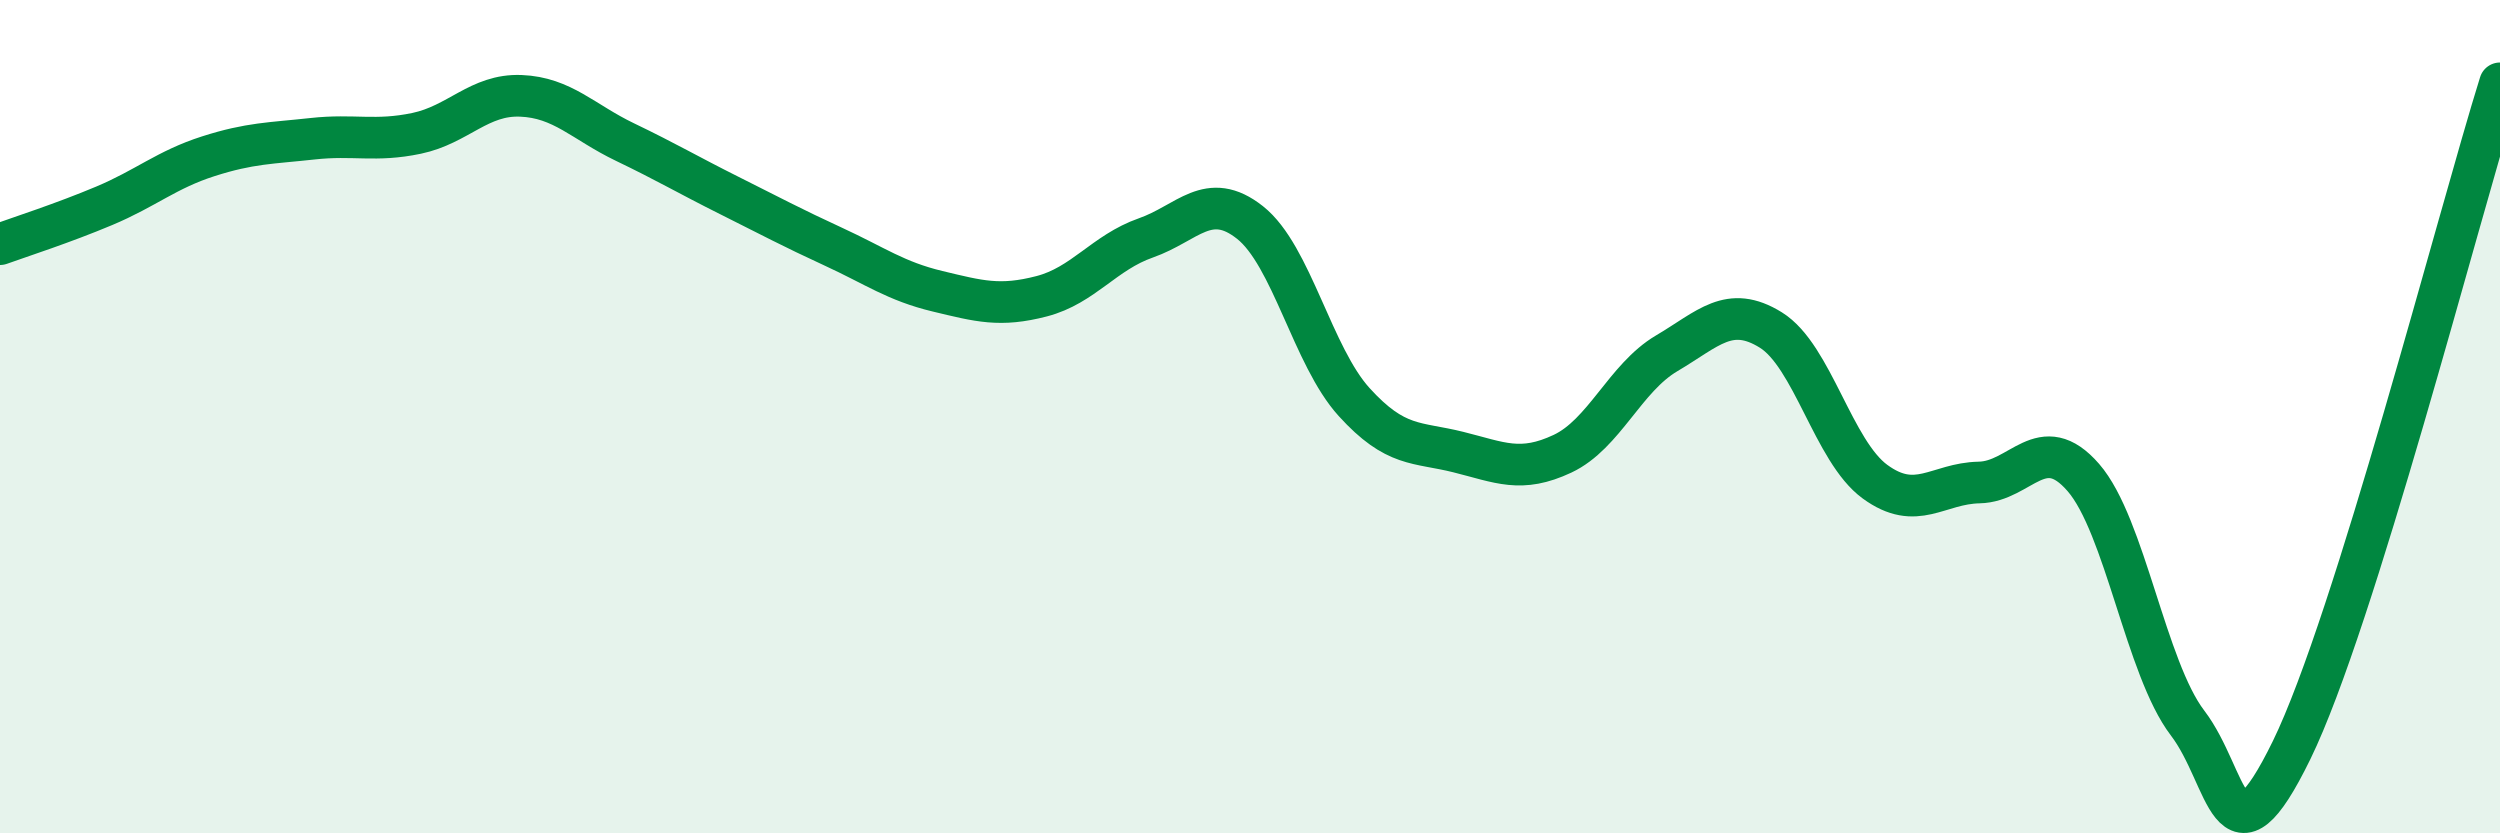
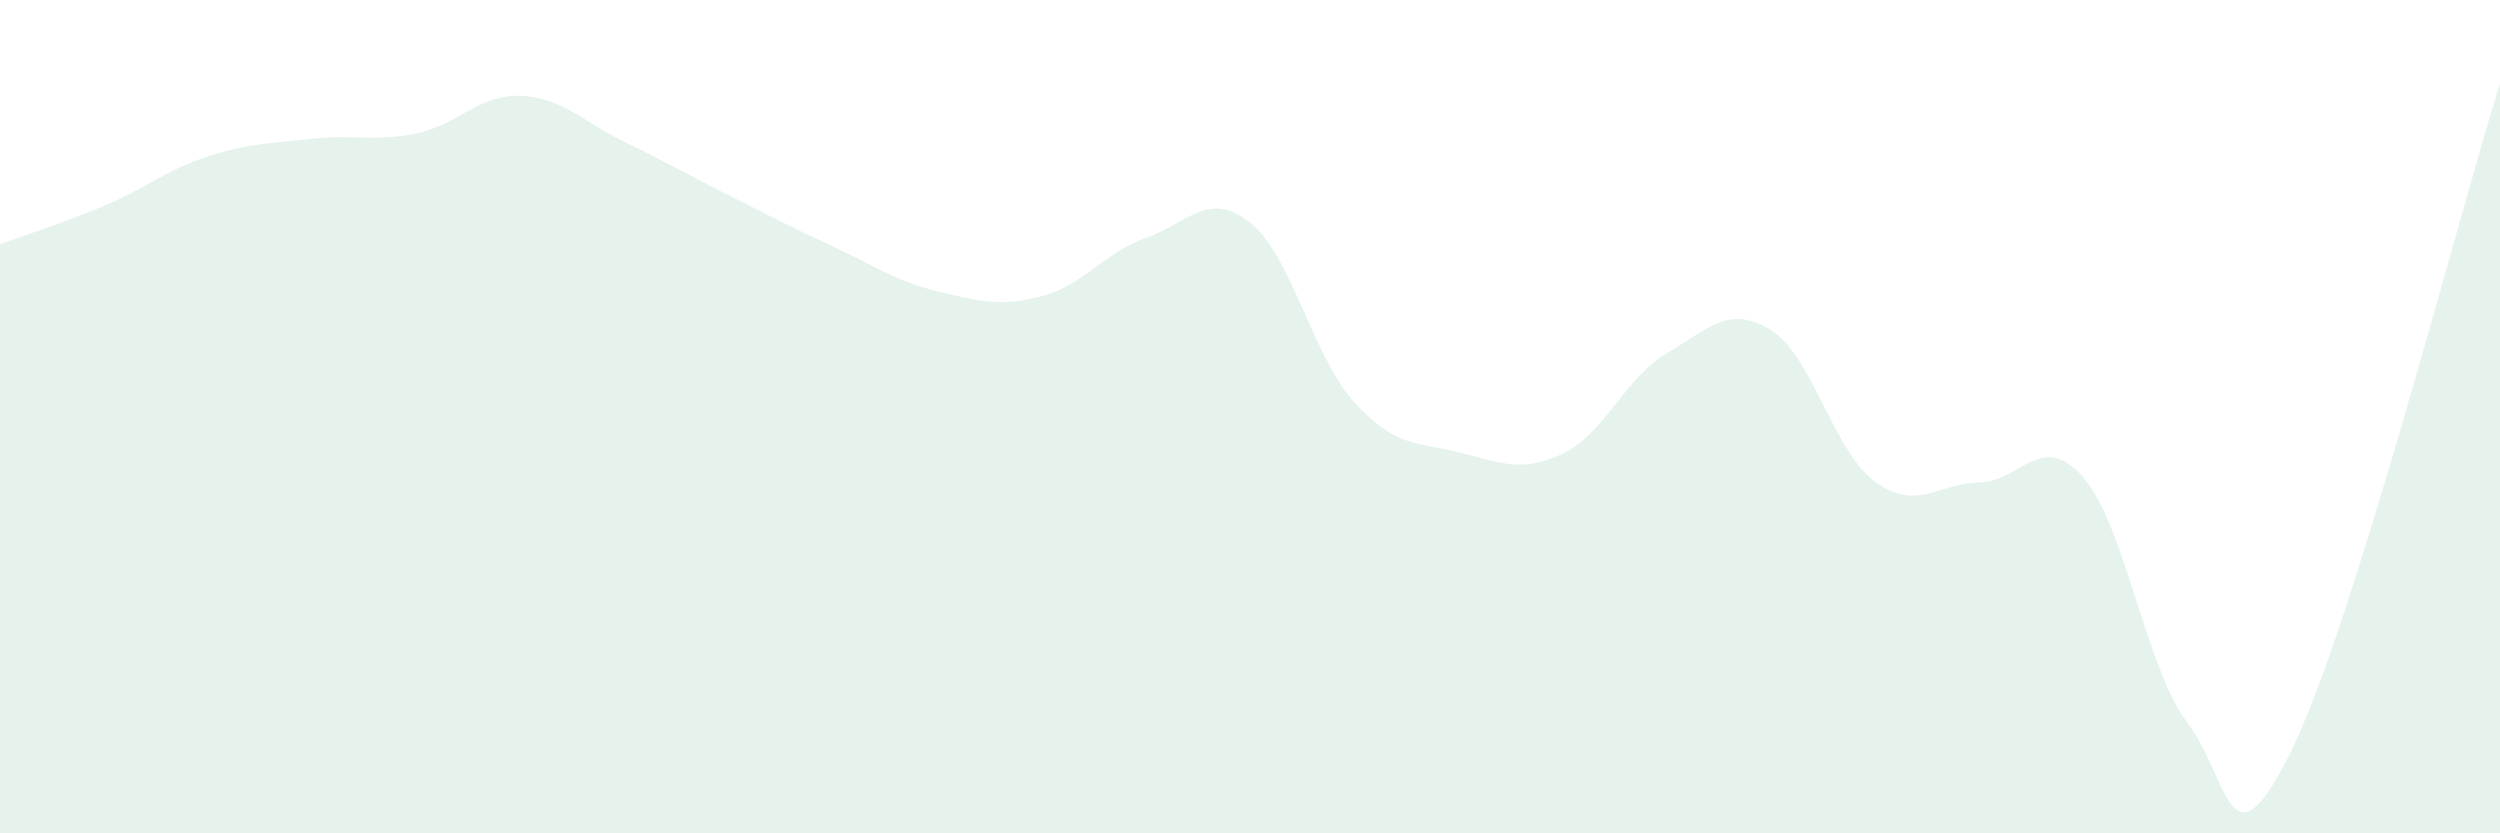
<svg xmlns="http://www.w3.org/2000/svg" width="60" height="20" viewBox="0 0 60 20">
  <path d="M 0,5.86 C 0.5,5.68 1.5,5.36 2.5,4.94 C 3.5,4.52 4,4.07 5,3.75 C 6,3.43 6.5,3.44 7.5,3.33 C 8.5,3.22 9,3.41 10,3.2 C 11,2.99 11.5,2.26 12.5,2.3 C 13.5,2.34 14,2.93 15,3.41 C 16,3.89 16.5,4.19 17.5,4.69 C 18.5,5.19 19,5.46 20,5.92 C 21,6.38 21.5,6.75 22.5,6.99 C 23.5,7.23 24,7.37 25,7.11 C 26,6.85 26.5,6.06 27.5,5.71 C 28.5,5.36 29,4.55 30,5.34 C 31,6.13 31.5,8.55 32.5,9.65 C 33.5,10.75 34,10.6 35,10.85 C 36,11.1 36.5,11.36 37.5,10.89 C 38.5,10.42 39,9.07 40,8.48 C 41,7.89 41.5,7.3 42.5,7.92 C 43.5,8.54 44,10.83 45,11.56 C 46,12.29 46.5,11.6 47.5,11.58 C 48.5,11.56 49,10.31 50,11.46 C 51,12.61 51.5,16.04 52.5,17.35 C 53.5,18.66 53.5,21.07 55,18 C 56.5,14.93 59,5.2 60,2L60 20L0 20Z" fill="#008740" opacity="0.1" stroke-linecap="round" stroke-linejoin="round" />
-   <path d="M 0,5.86 C 0.5,5.68 1.5,5.36 2.5,4.94 C 3.5,4.52 4,4.07 5,3.75 C 6,3.43 6.5,3.44 7.5,3.33 C 8.5,3.22 9,3.41 10,3.2 C 11,2.99 11.5,2.26 12.5,2.3 C 13.5,2.34 14,2.93 15,3.41 C 16,3.89 16.5,4.19 17.5,4.69 C 18.5,5.19 19,5.46 20,5.92 C 21,6.38 21.5,6.75 22.5,6.99 C 23.5,7.23 24,7.37 25,7.11 C 26,6.85 26.5,6.06 27.5,5.71 C 28.5,5.36 29,4.55 30,5.34 C 31,6.13 31.5,8.55 32.5,9.65 C 33.5,10.75 34,10.6 35,10.85 C 36,11.1 36.5,11.36 37.5,10.89 C 38.5,10.42 39,9.07 40,8.48 C 41,7.89 41.5,7.3 42.5,7.92 C 43.5,8.54 44,10.83 45,11.56 C 46,12.29 46.5,11.6 47.5,11.58 C 48.5,11.56 49,10.31 50,11.46 C 51,12.61 51.5,16.04 52.5,17.35 C 53.5,18.66 53.5,21.07 55,18 C 56.5,14.93 59,5.2 60,2" stroke="#008740" stroke-width="1" fill="none" stroke-linecap="round" stroke-linejoin="round" />
</svg>